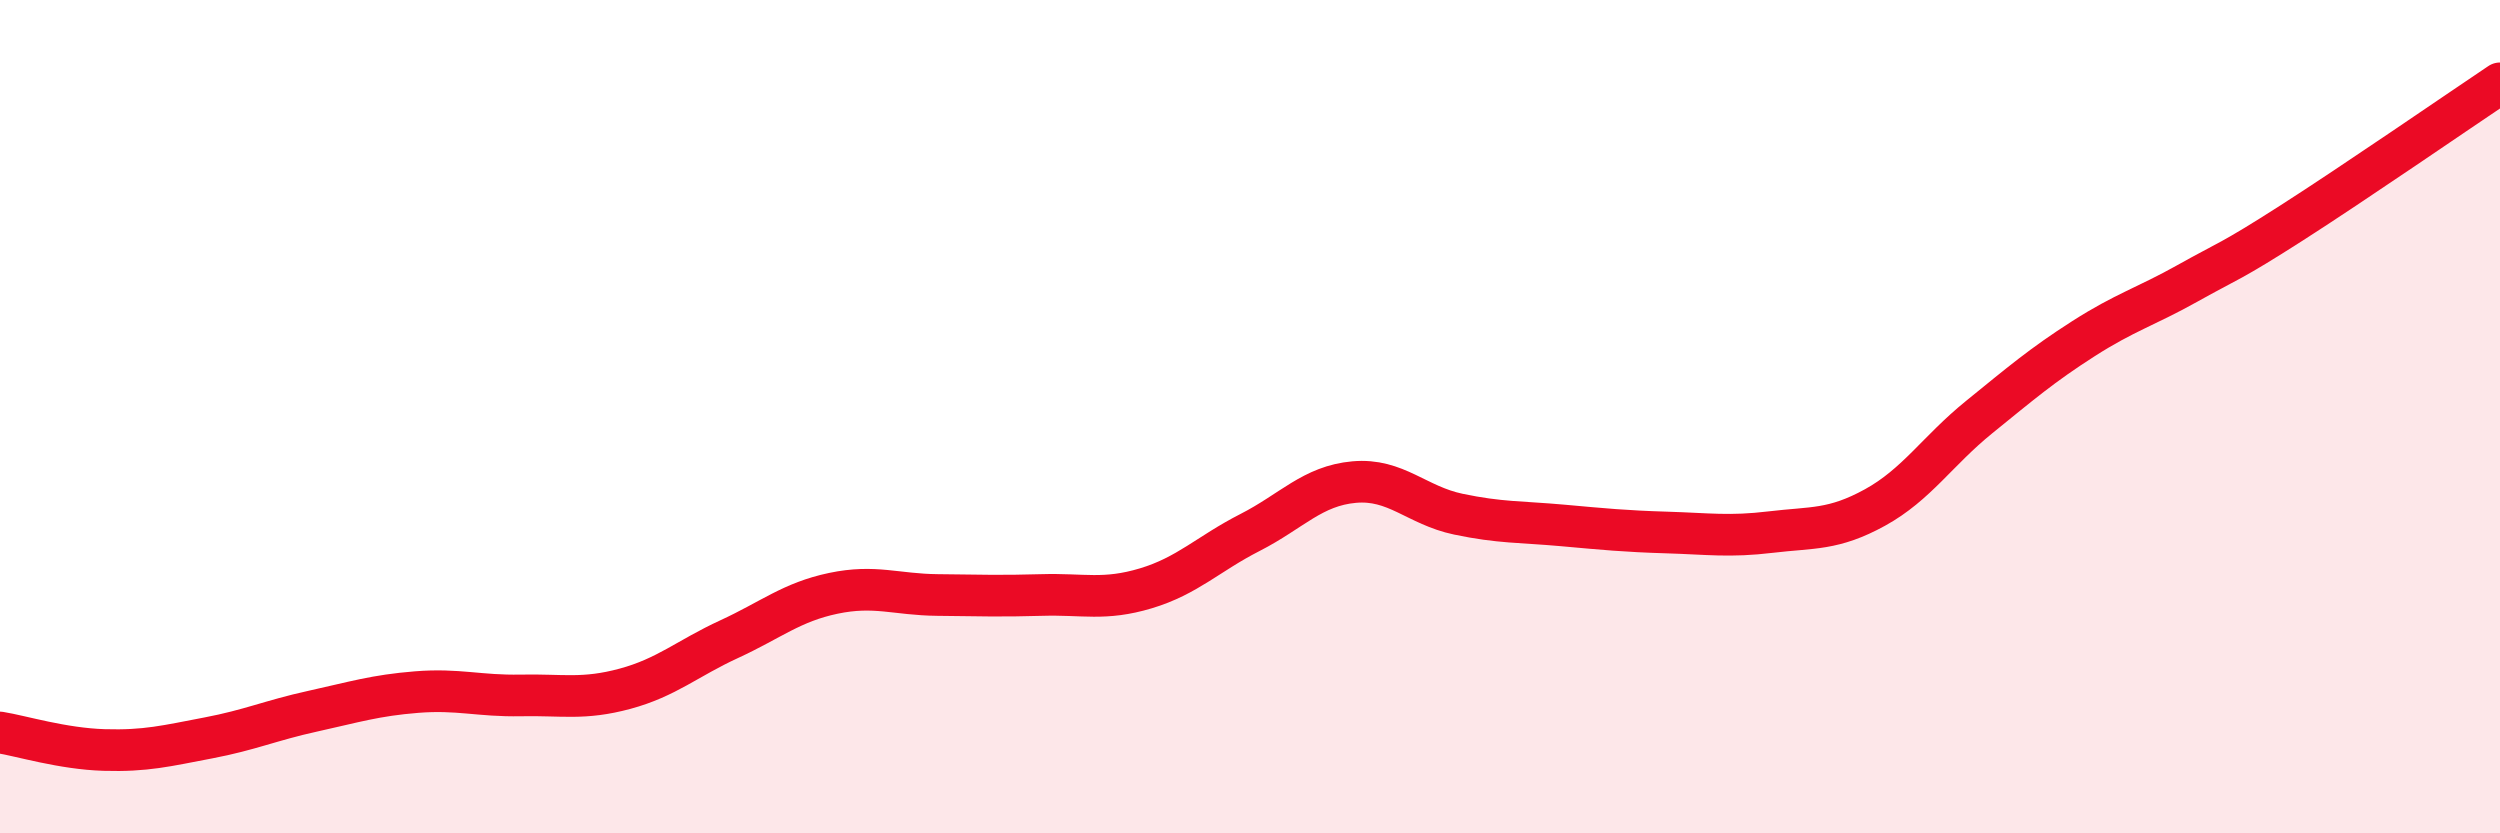
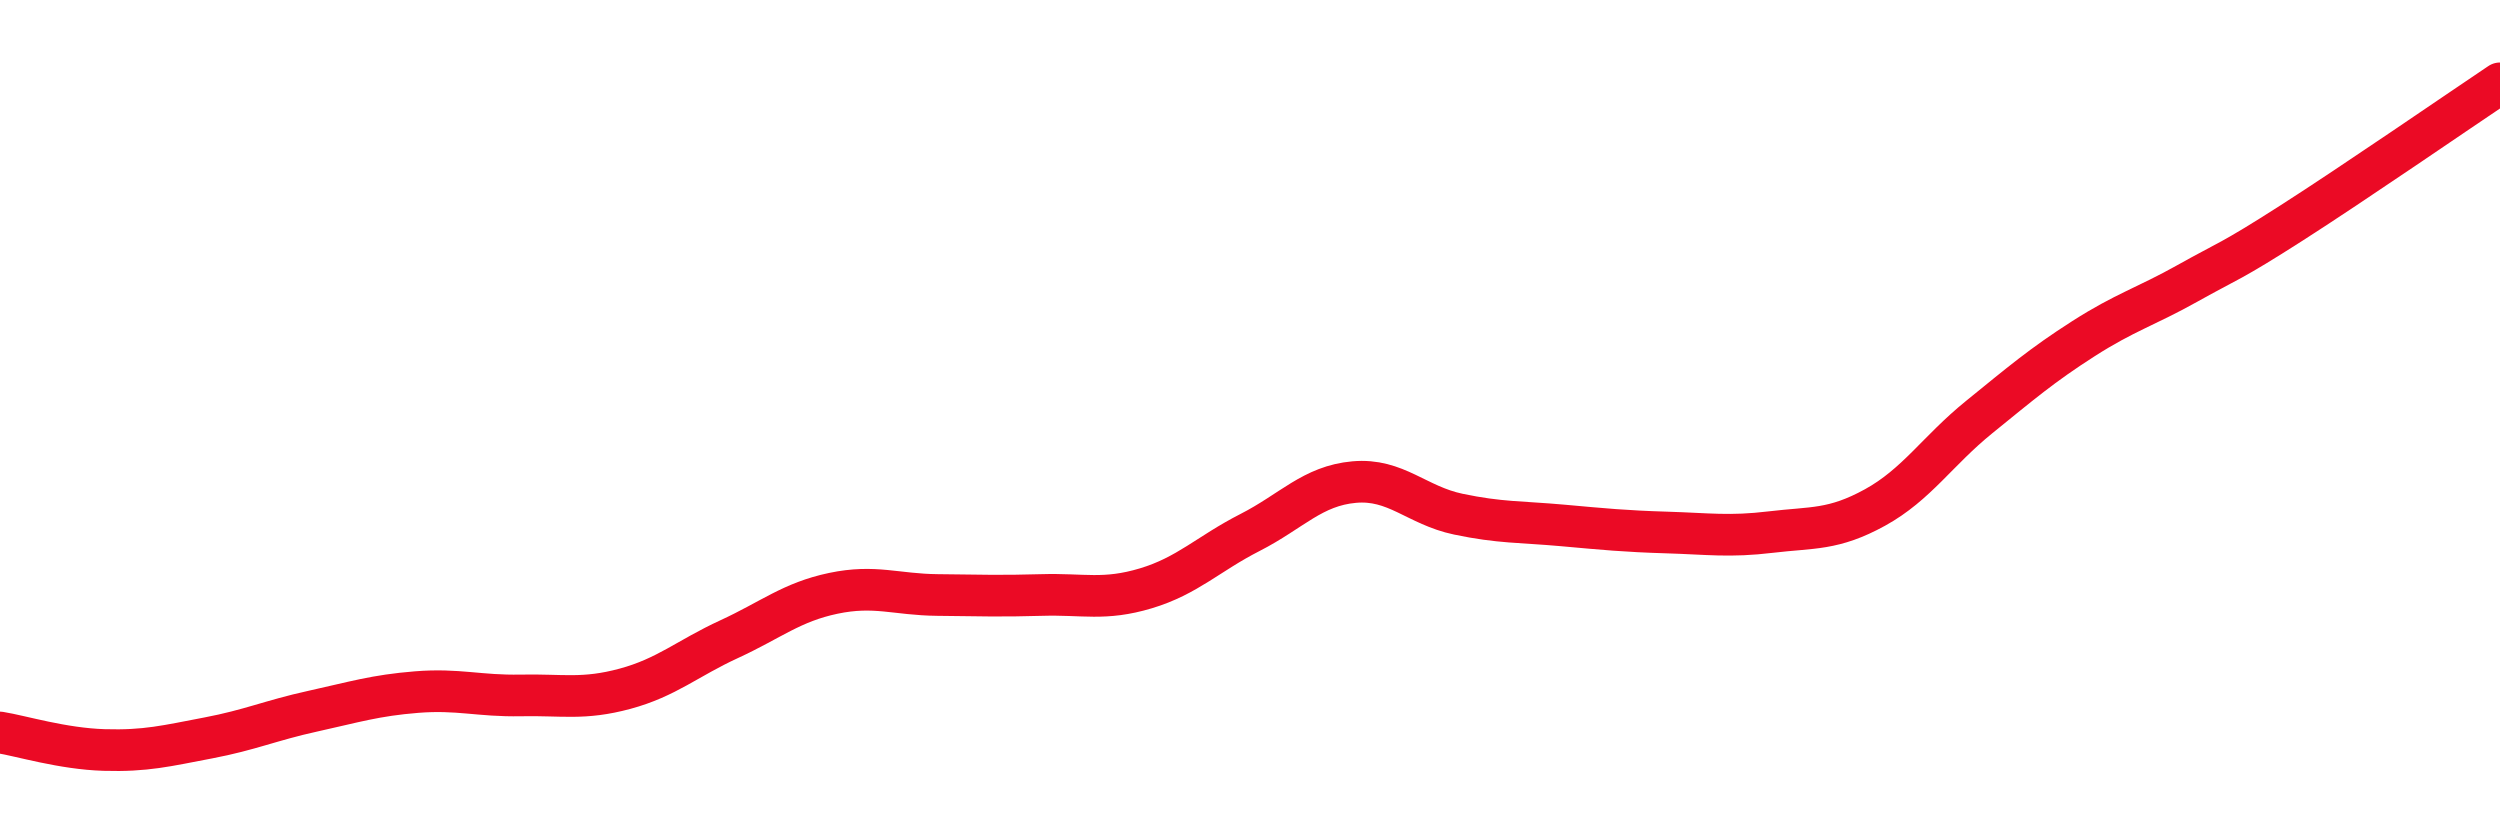
<svg xmlns="http://www.w3.org/2000/svg" width="60" height="20" viewBox="0 0 60 20">
-   <path d="M 0,17.58 C 0.5,17.66 1.5,17.97 2.5,18 C 3.5,18.03 4,17.9 5,17.71 C 6,17.52 6.5,17.29 7.5,17.07 C 8.5,16.85 9,16.69 10,16.61 C 11,16.53 11.5,16.71 12.5,16.69 C 13.5,16.67 14,16.8 15,16.53 C 16,16.26 16.5,15.8 17.5,15.34 C 18.5,14.88 19,14.45 20,14.24 C 21,14.03 21.5,14.27 22.5,14.28 C 23.5,14.29 24,14.31 25,14.28 C 26,14.25 26.5,14.42 27.5,14.12 C 28.5,13.82 29,13.29 30,12.78 C 31,12.27 31.5,11.66 32.5,11.57 C 33.5,11.48 34,12.13 35,12.34 C 36,12.55 36.5,12.52 37.5,12.61 C 38.5,12.7 39,12.75 40,12.78 C 41,12.81 41.5,12.89 42.5,12.77 C 43.5,12.65 44,12.73 45,12.18 C 46,11.63 46.5,10.82 47.5,10.01 C 48.5,9.2 49,8.77 50,8.13 C 51,7.49 51.5,7.36 52.5,6.8 C 53.5,6.24 53.5,6.31 55,5.35 C 56.5,4.39 59,2.67 60,2L60 20L0 20Z" fill="#EB0A25" opacity="0.1" stroke-linecap="round" stroke-linejoin="round" />
  <path d="M 0,17.58 C 0.5,17.66 1.5,17.97 2.5,18 C 3.5,18.03 4,17.9 5,17.71 C 6,17.52 6.5,17.29 7.5,17.07 C 8.5,16.85 9,16.69 10,16.61 C 11,16.53 11.5,16.71 12.5,16.69 C 13.5,16.67 14,16.8 15,16.53 C 16,16.26 16.5,15.8 17.5,15.34 C 18.5,14.88 19,14.45 20,14.24 C 21,14.03 21.5,14.27 22.5,14.28 C 23.5,14.29 24,14.31 25,14.28 C 26,14.25 26.5,14.42 27.5,14.12 C 28.5,13.82 29,13.29 30,12.78 C 31,12.27 31.5,11.66 32.5,11.57 C 33.5,11.48 34,12.13 35,12.34 C 36,12.55 36.5,12.52 37.5,12.61 C 38.5,12.7 39,12.75 40,12.78 C 41,12.81 41.5,12.89 42.5,12.77 C 43.5,12.65 44,12.73 45,12.18 C 46,11.63 46.5,10.82 47.5,10.01 C 48.5,9.2 49,8.77 50,8.13 C 51,7.49 51.5,7.36 52.5,6.8 C 53.5,6.24 53.5,6.31 55,5.35 C 56.5,4.39 59,2.67 60,2" stroke="#EB0A25" stroke-width="1" fill="none" stroke-linecap="round" stroke-linejoin="round" />
</svg>